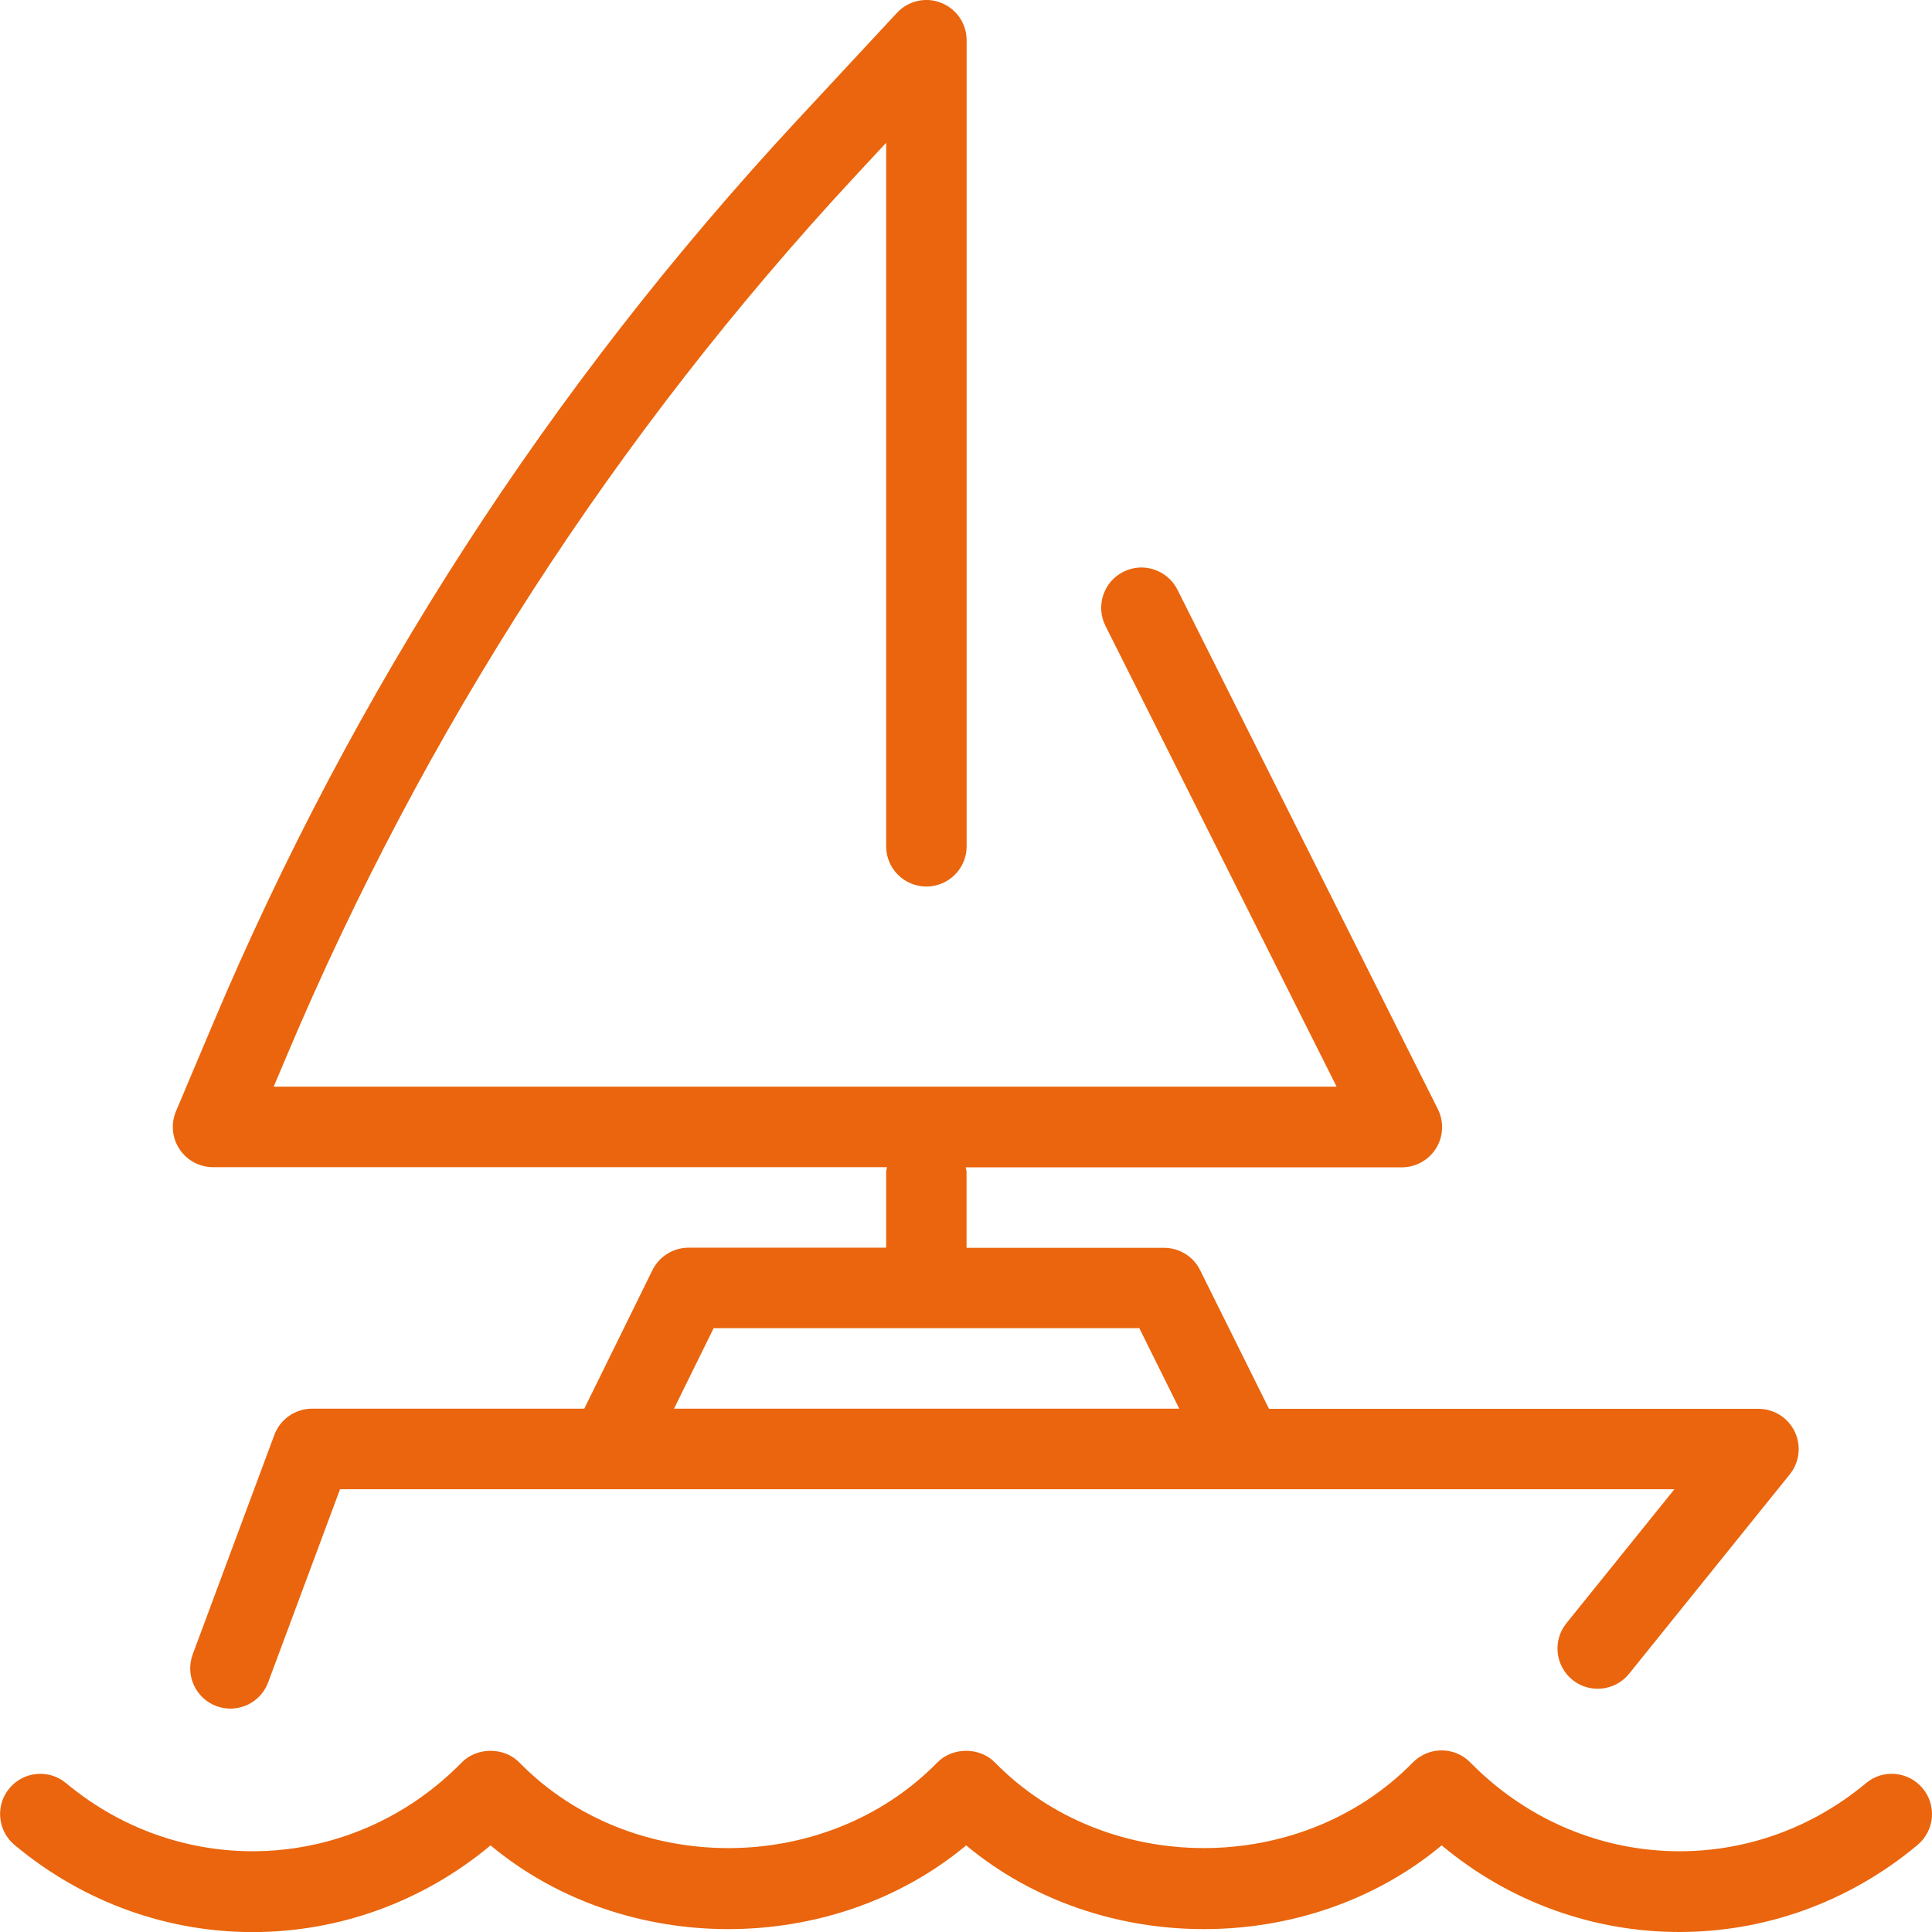
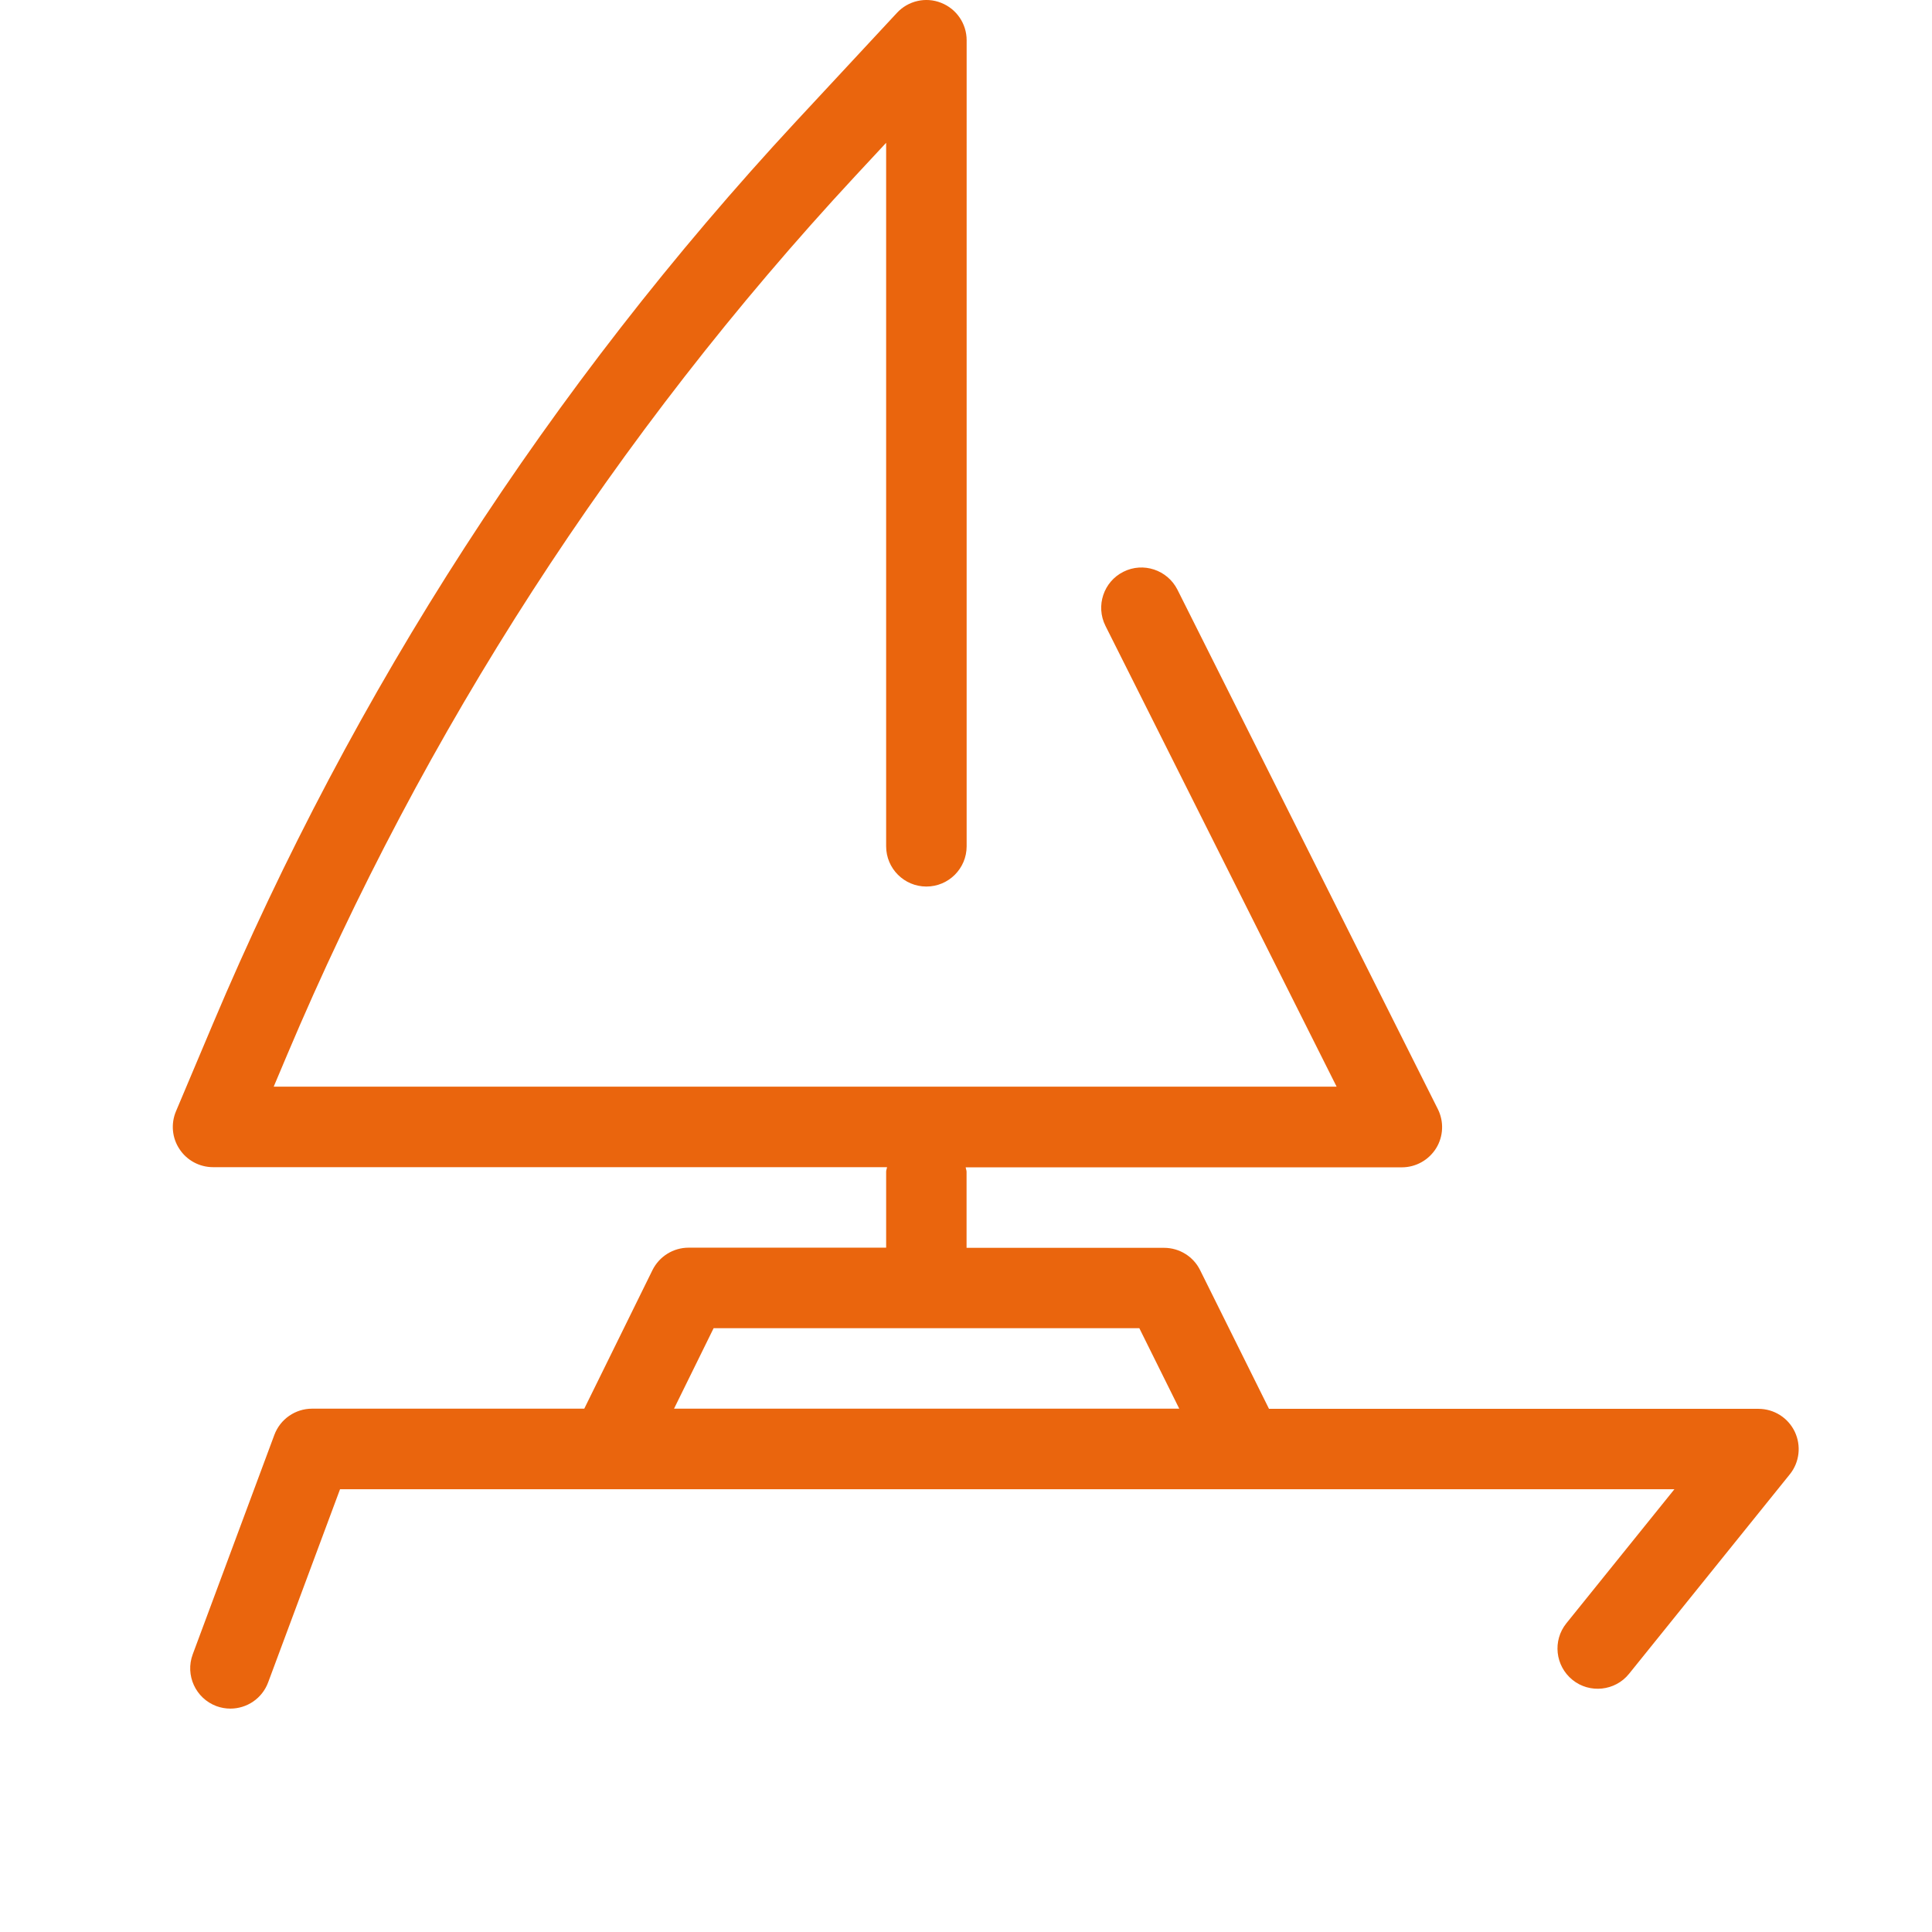
<svg xmlns="http://www.w3.org/2000/svg" version="1.1" x="0px" y="0px" viewBox="0 0 24 24" style="enable-background:new 0 0 24 24;" xml:space="preserve">
  <style type="text/css">
	.st0{fill:#EA650D;}
</style>
  <g id="Layer_1">
</g>
  <g id="PICTOS">
    <g>
      <path class="st0" d="M2.647,14.499h8.372c-0.002,0.019-0.011,0.035-0.011,0.055v0.945H8.554    c-0.19,0-0.364,0.108-0.449,0.279L7.258,17.499H3.877c-0.209,0-0.396,0.13-0.469,0.326l-1.014,2.726    c-0.096,0.259,0.036,0.546,0.294,0.643c0.058,0.021,0.116,0.031,0.174,0.031c0.203,0,0.394-0.124,0.469-0.326    l0.893-2.399h16.576l-1.342,1.665c-0.173,0.215-0.139,0.529,0.076,0.703c0.212,0.172,0.53,0.14,0.703-0.076    l1.997-2.478c0.12-0.149,0.144-0.355,0.061-0.529s-0.259-0.284-0.451-0.284h-6.08l-0.856-1.723    c-0.084-0.17-0.258-0.277-0.447-0.277h-2.454v-0.945c0-0.019-0.009-0.036-0.011-0.055h5.418    c0.174,0,0.334-0.09,0.426-0.237c0.091-0.147,0.099-0.332,0.021-0.487L14.627,7.326    c-0.125-0.248-0.427-0.347-0.672-0.223c-0.246,0.123-0.346,0.424-0.223,0.671l2.872,5.725h-5.097H3.4    l0.165-0.391C5.269,9.073,7.643,5.399,10.622,2.189l0.386-0.415v8.739c0,0.276,0.224,0.5,0.5,0.5s0.5-0.224,0.5-0.5    V0.5c0-0.206-0.126-0.39-0.317-0.465c-0.19-0.076-0.41-0.026-0.549,0.125L9.889,1.508    C6.831,4.804,4.393,8.576,2.644,12.72l-0.458,1.085C2.121,13.959,2.137,14.136,2.23,14.275    C2.322,14.415,2.479,14.499,2.647,14.499z M14.649,17.499H8.373l0.492-1h5.288L14.649,17.499z" />
-       <path class="st0" d="M23.884,22.215c-0.178-0.213-0.493-0.241-0.704-0.064c-1.462,1.22-3.575,1.109-4.915-0.257    c-0.095-0.097-0.223-0.15-0.357-0.15s-0.263,0.054-0.357,0.15c-1.389,1.418-3.804,1.418-5.192,0    c-0.189-0.193-0.526-0.193-0.715,0c-1.389,1.418-3.803,1.419-5.193,0c-0.189-0.193-0.526-0.193-0.715,0    c-1.338,1.365-3.451,1.477-4.915,0.257c-0.213-0.178-0.528-0.147-0.704,0.064    c-0.177,0.212-0.148,0.527,0.064,0.704c1.743,1.455,4.205,1.429,5.913,0.005c1.665,1.388,4.243,1.386,5.908,0    c1.665,1.387,4.242,1.387,5.907,0C18.765,23.639,19.811,24,20.861,24c1.044,0,2.091-0.356,2.959-1.081    C24.032,22.742,24.061,22.427,23.884,22.215z" />
    </g>
  </g>
</svg>